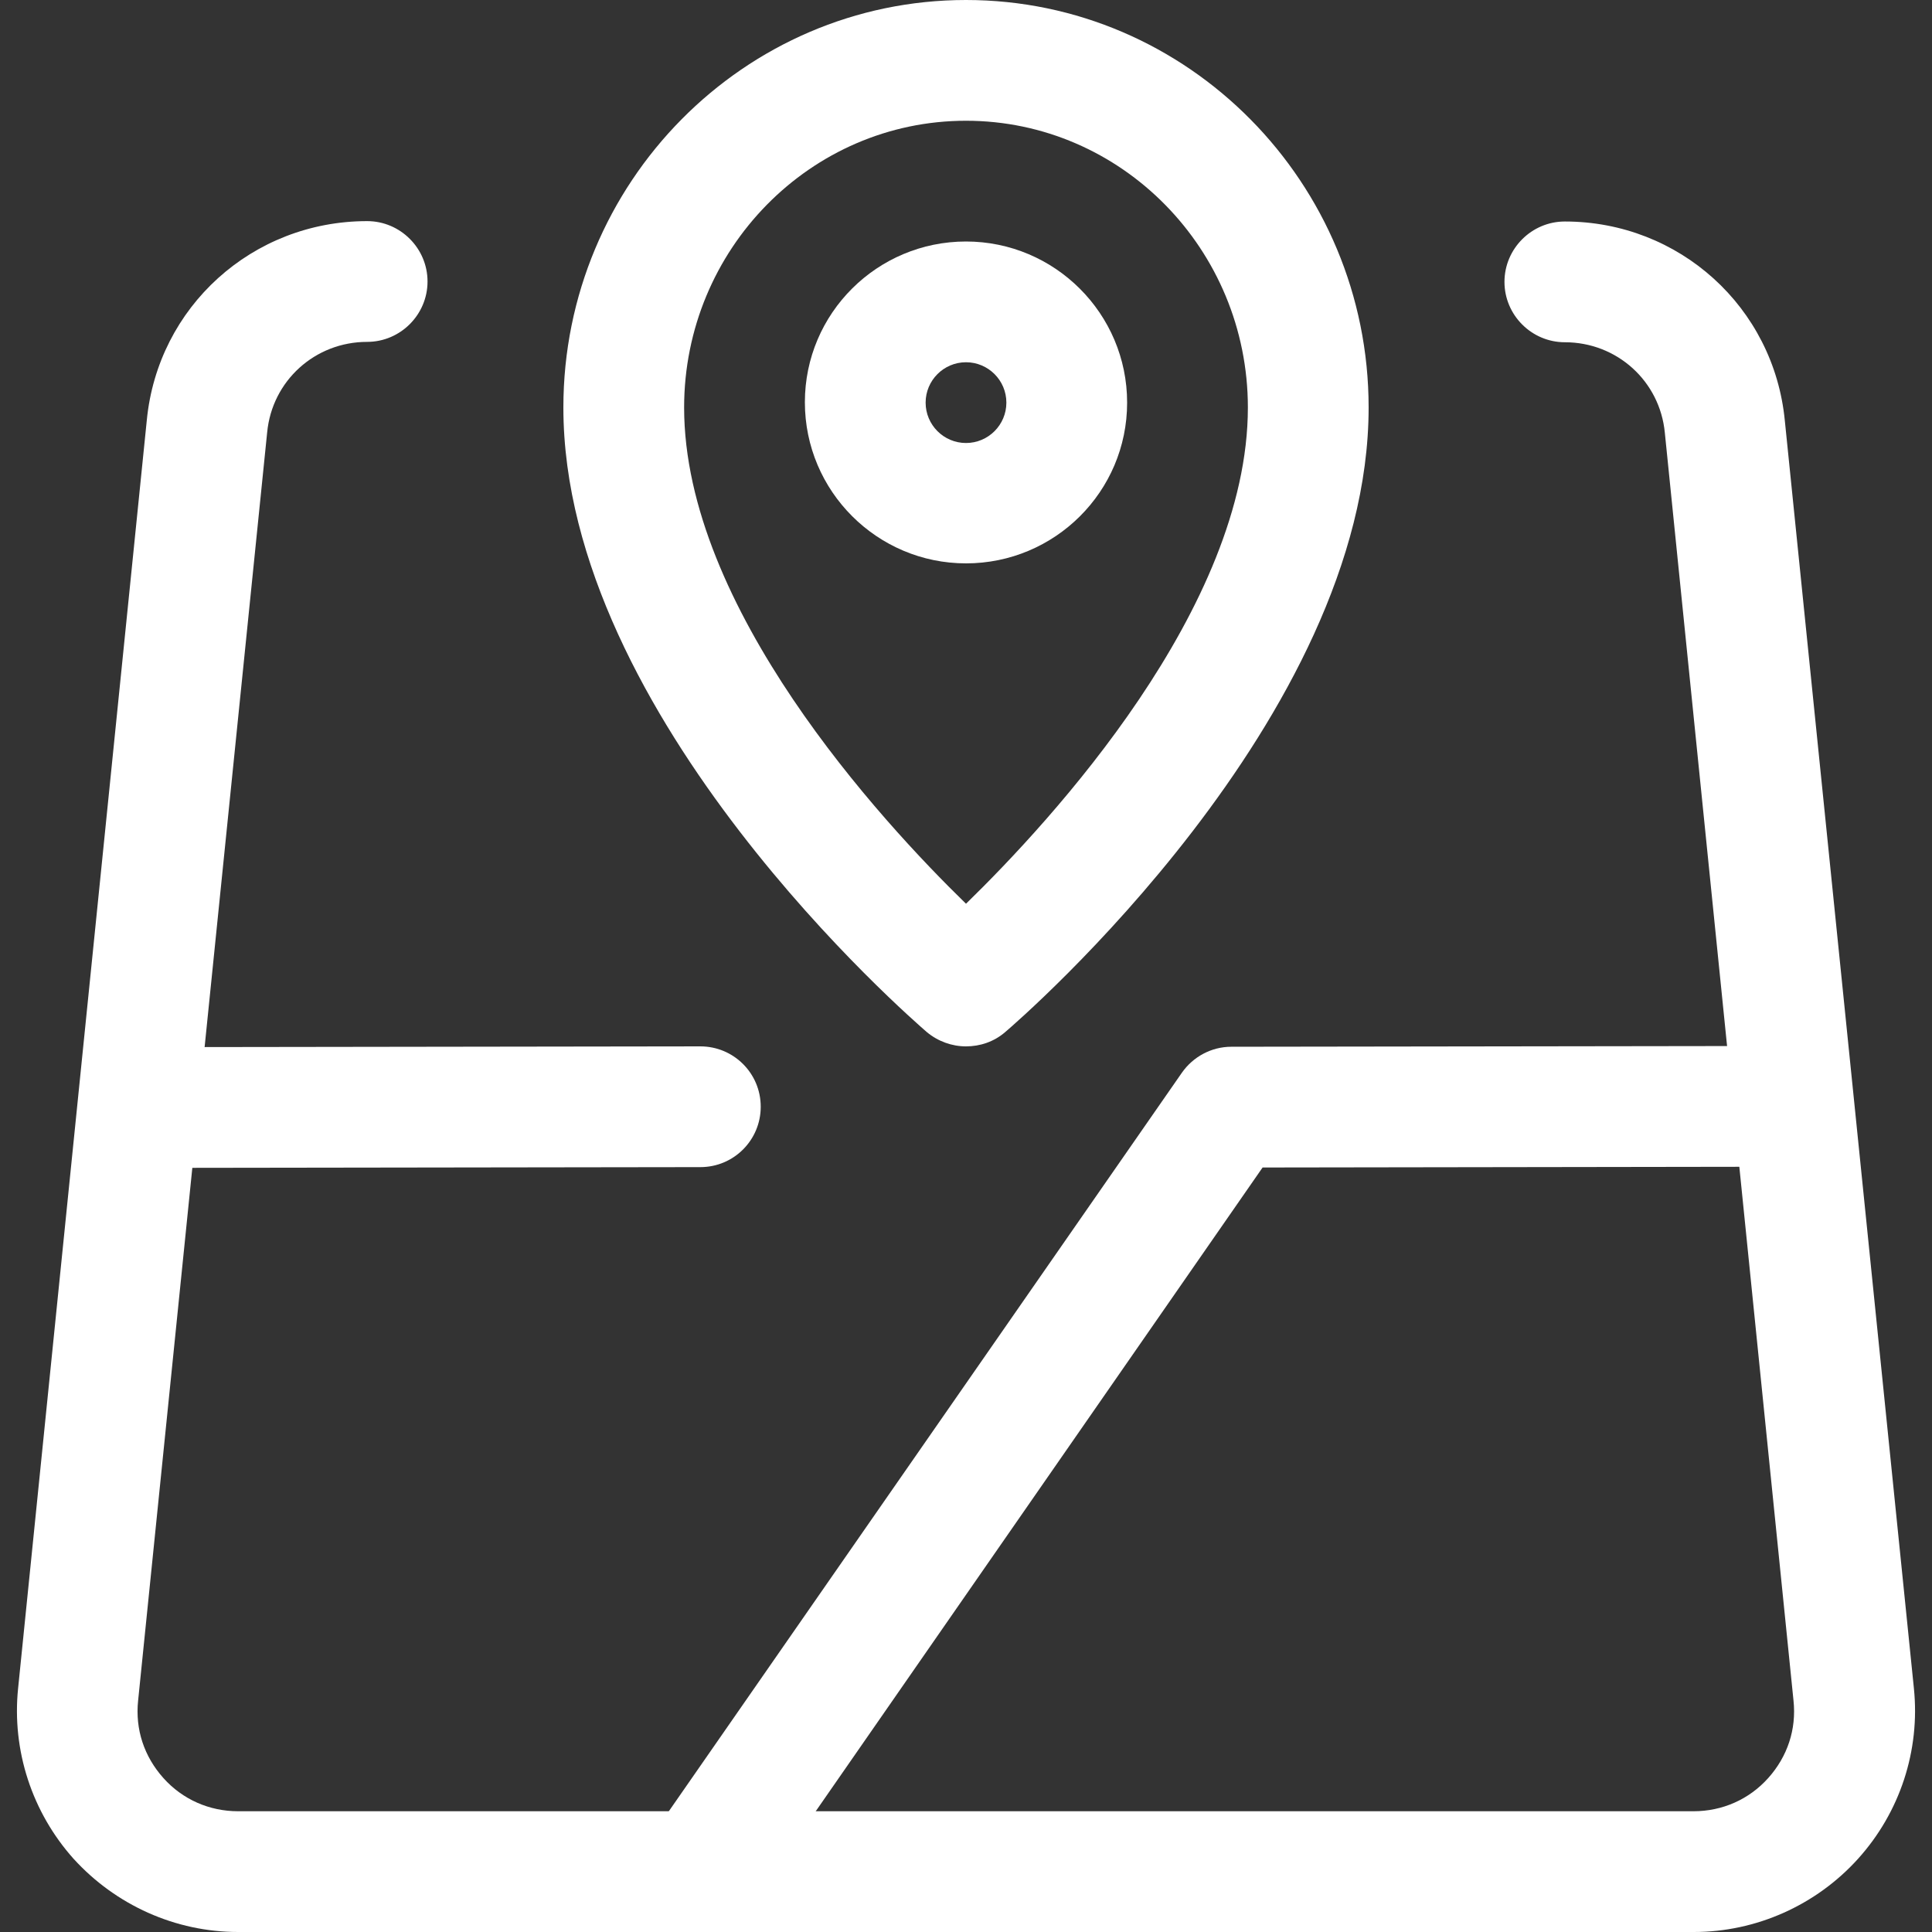
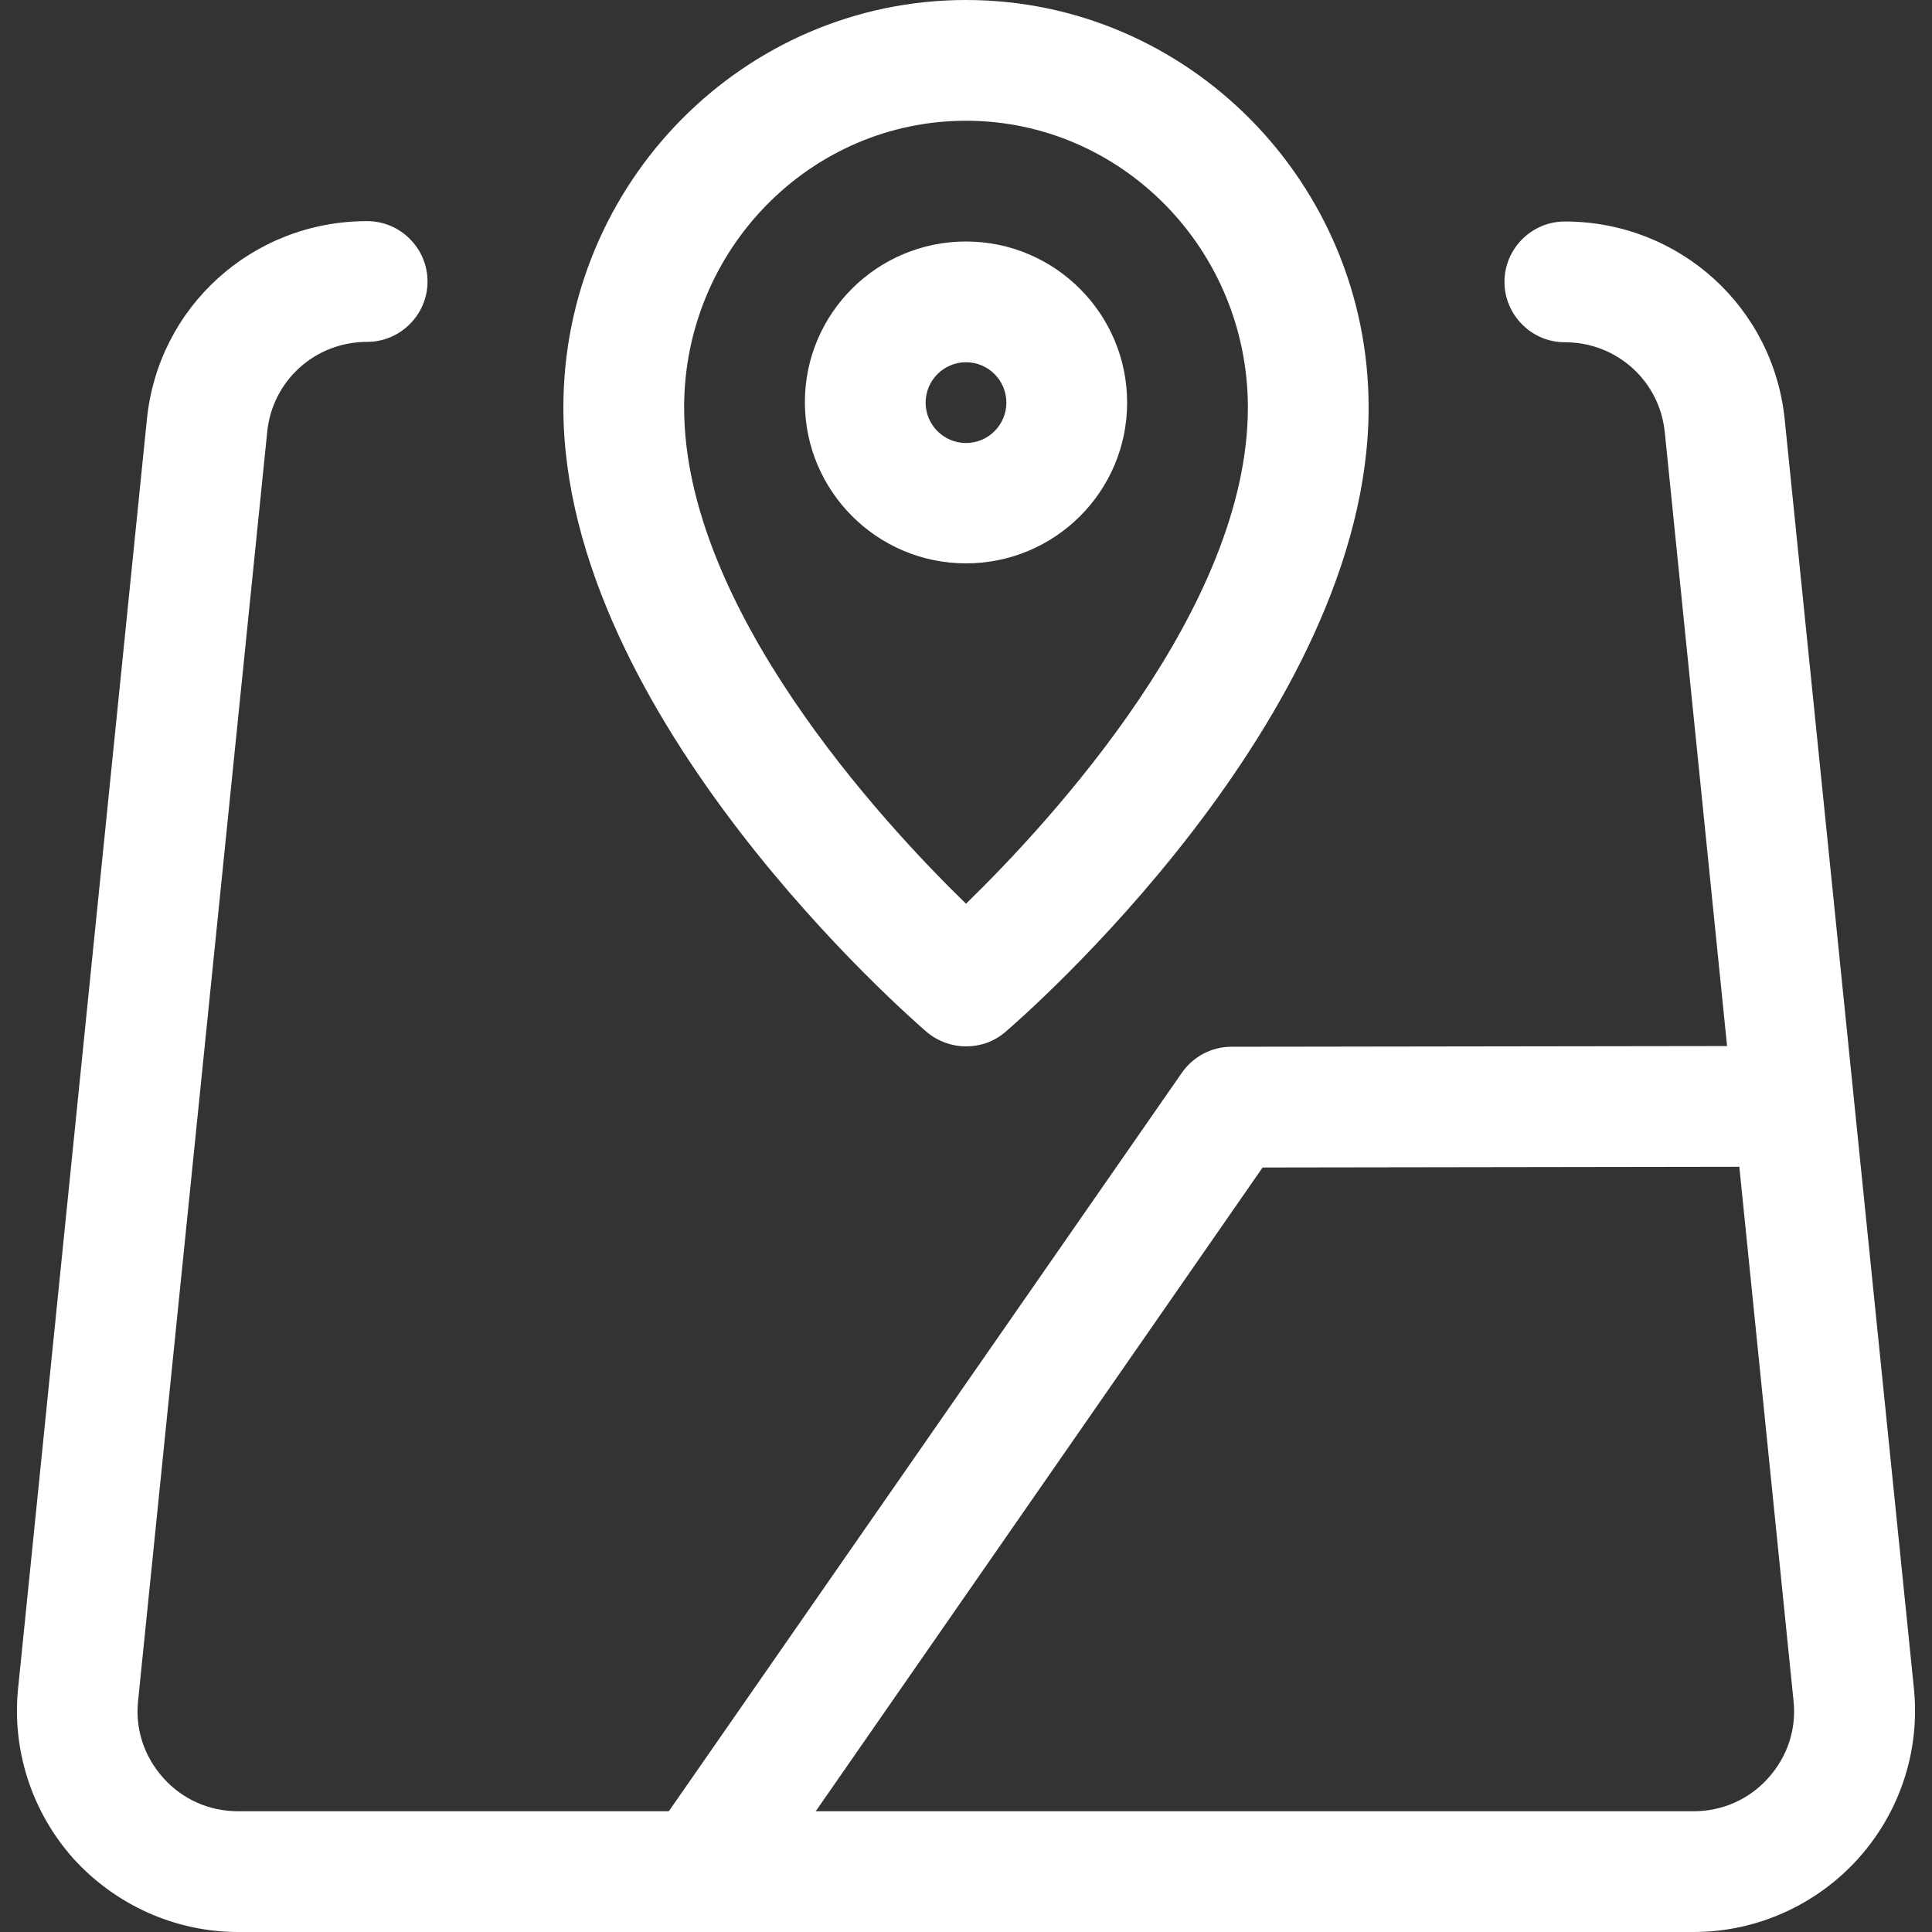
<svg xmlns="http://www.w3.org/2000/svg" version="1.1" id="_x31__x2C_5" x="0px" y="0px" viewBox="0 0 512 512" style="enable-background:new 0 0 512 512;" xml:space="preserve">
  <rect x="0" y="0" width="512" height="512" fill="#333333" stroke="none" />
  <style type="text/css">
	.st0{fill:#FFFFFF;}
</style>
  <path class="st0" d="M256,277.3c-3.7,0-7.4-1.3-10.4-3.8c-3.9-3.4-96.3-83.3-96.3-165.5C149.3,48.4,197.2,0,256,0  s106.7,48.4,106.7,108c0,82.2-92.3,162.1-96.3,165.5C263.4,276.1,259.7,277.3,256,277.3z M256,32c-41.2,0-74.7,34.1-74.7,76  c0,52.9,52,109.4,74.7,131.5c22.7-22.1,74.7-78.5,74.7-131.5C330.7,66.1,297.2,32,256,32L256,32z" />
  <path class="st0" d="M256,149.3c-23.5,0-42.7-19.1-42.7-42.7S232.5,64,256,64s42.7,19.1,42.7,42.7S279.5,149.3,256,149.3z M256,96  c-5.9,0-10.7,4.8-10.7,10.7s4.8,10.7,10.7,10.7c5.9,0,10.7-4.8,10.7-10.7S261.9,96,256,96z" />
  <path class="st0" d="M448.9,512H63.1c-16.6,0-32.4-7.1-43.6-19.4C8.5,480.3,3.1,463.9,4.8,447.4l34.1-336  c2.9-30.1,28-52.8,58.4-52.8c8.8,0,16,7.2,16,16s-7.2,16-16,16c-13.8,0-25.2,10.3-26.5,24L36.6,450.7c-0.8,7.6,1.6,14.8,6.7,20.5  c5.1,5.7,12.2,8.8,19.8,8.8h385.7c7.6,0,14.7-3.1,19.8-8.8c5.1-5.7,7.5-12.9,6.7-20.5l-34.1-336c-1.3-13.7-12.7-24-26.5-24  c-8.8,0-16-7.2-16-16s7.2-16,16-16c30.3,0,55.4,22.7,58.3,52.8l34.2,335.9c1.7,16.5-3.7,32.9-14.8,45.2  C481.3,504.9,465.4,512,448.9,512L448.9,512z" />
-   <path class="st0" d="M42.7,309.5c-8.8,0-16-7.1-16-16s7.1-16,16-16l142.9-0.2h0c8.8,0,16,7.1,16,16c0,8.8-7.1,16-16,16L42.7,309.5z" />
  <path class="st0" d="M201.6,501l-26.3-18.2l137.9-198.5c3-4.3,7.9-6.9,13.1-6.9l142.9-0.2l0,32l-134.6,0.2L201.6,501z" />
</svg>